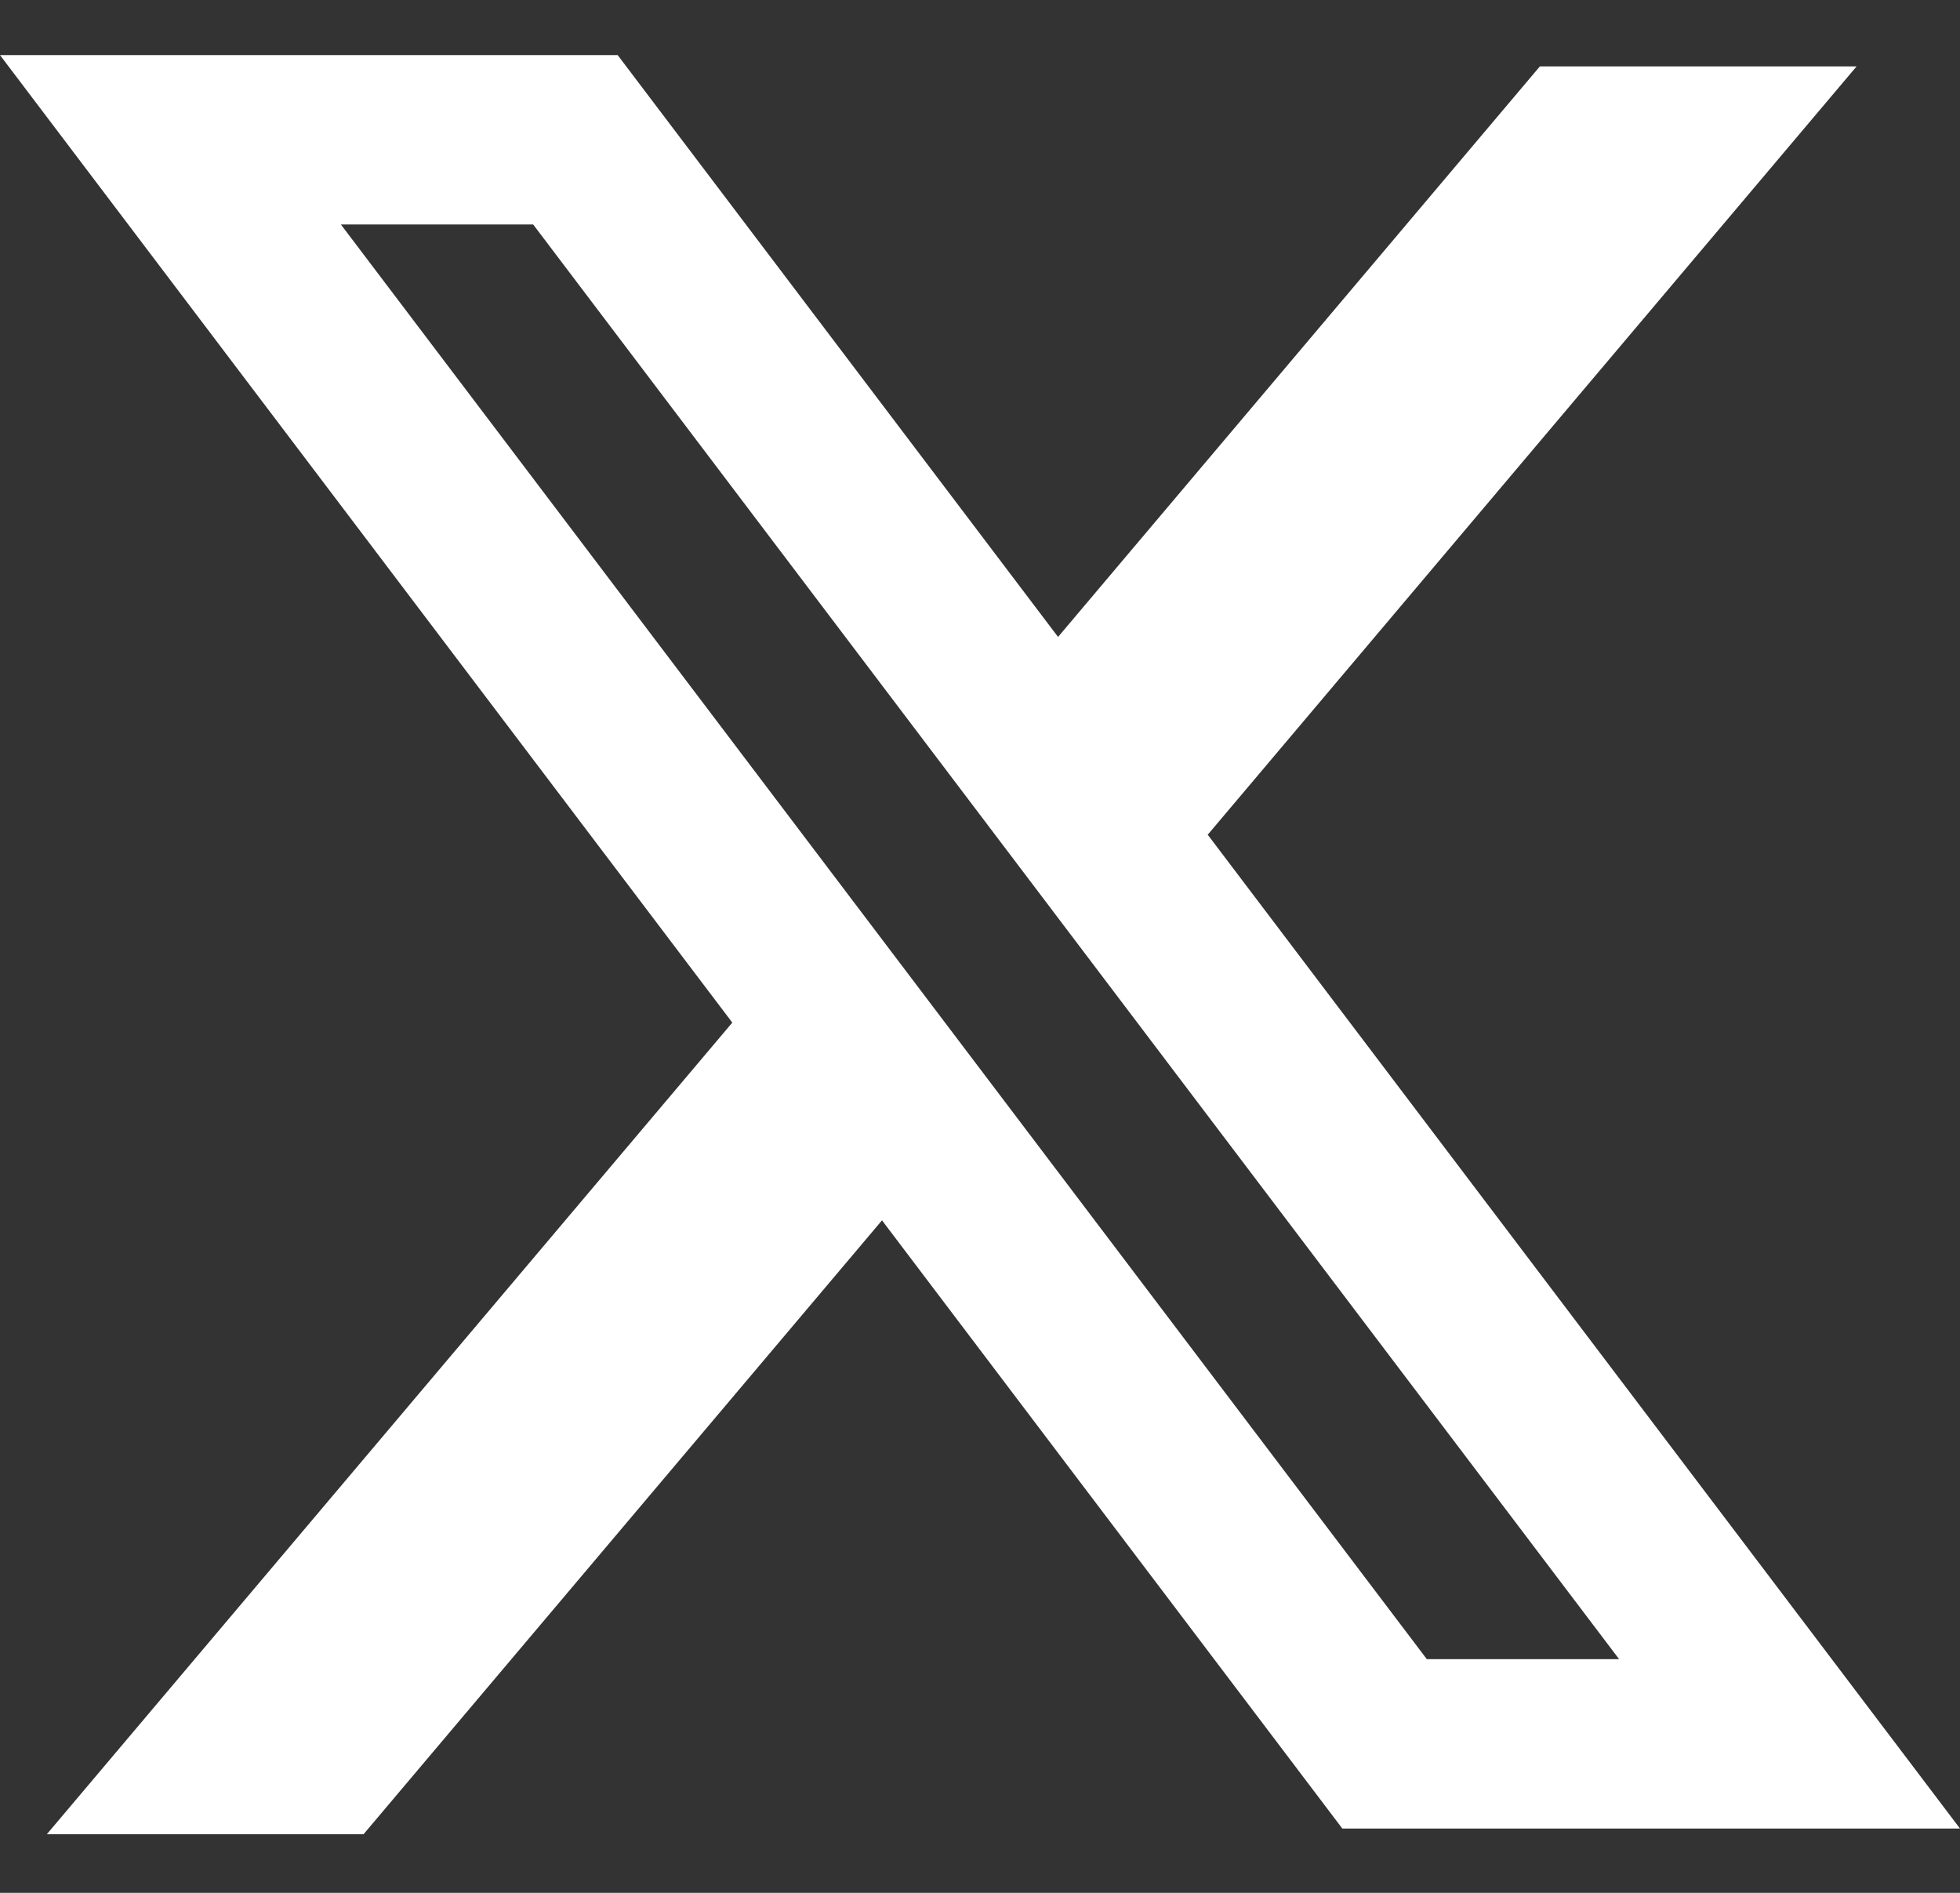
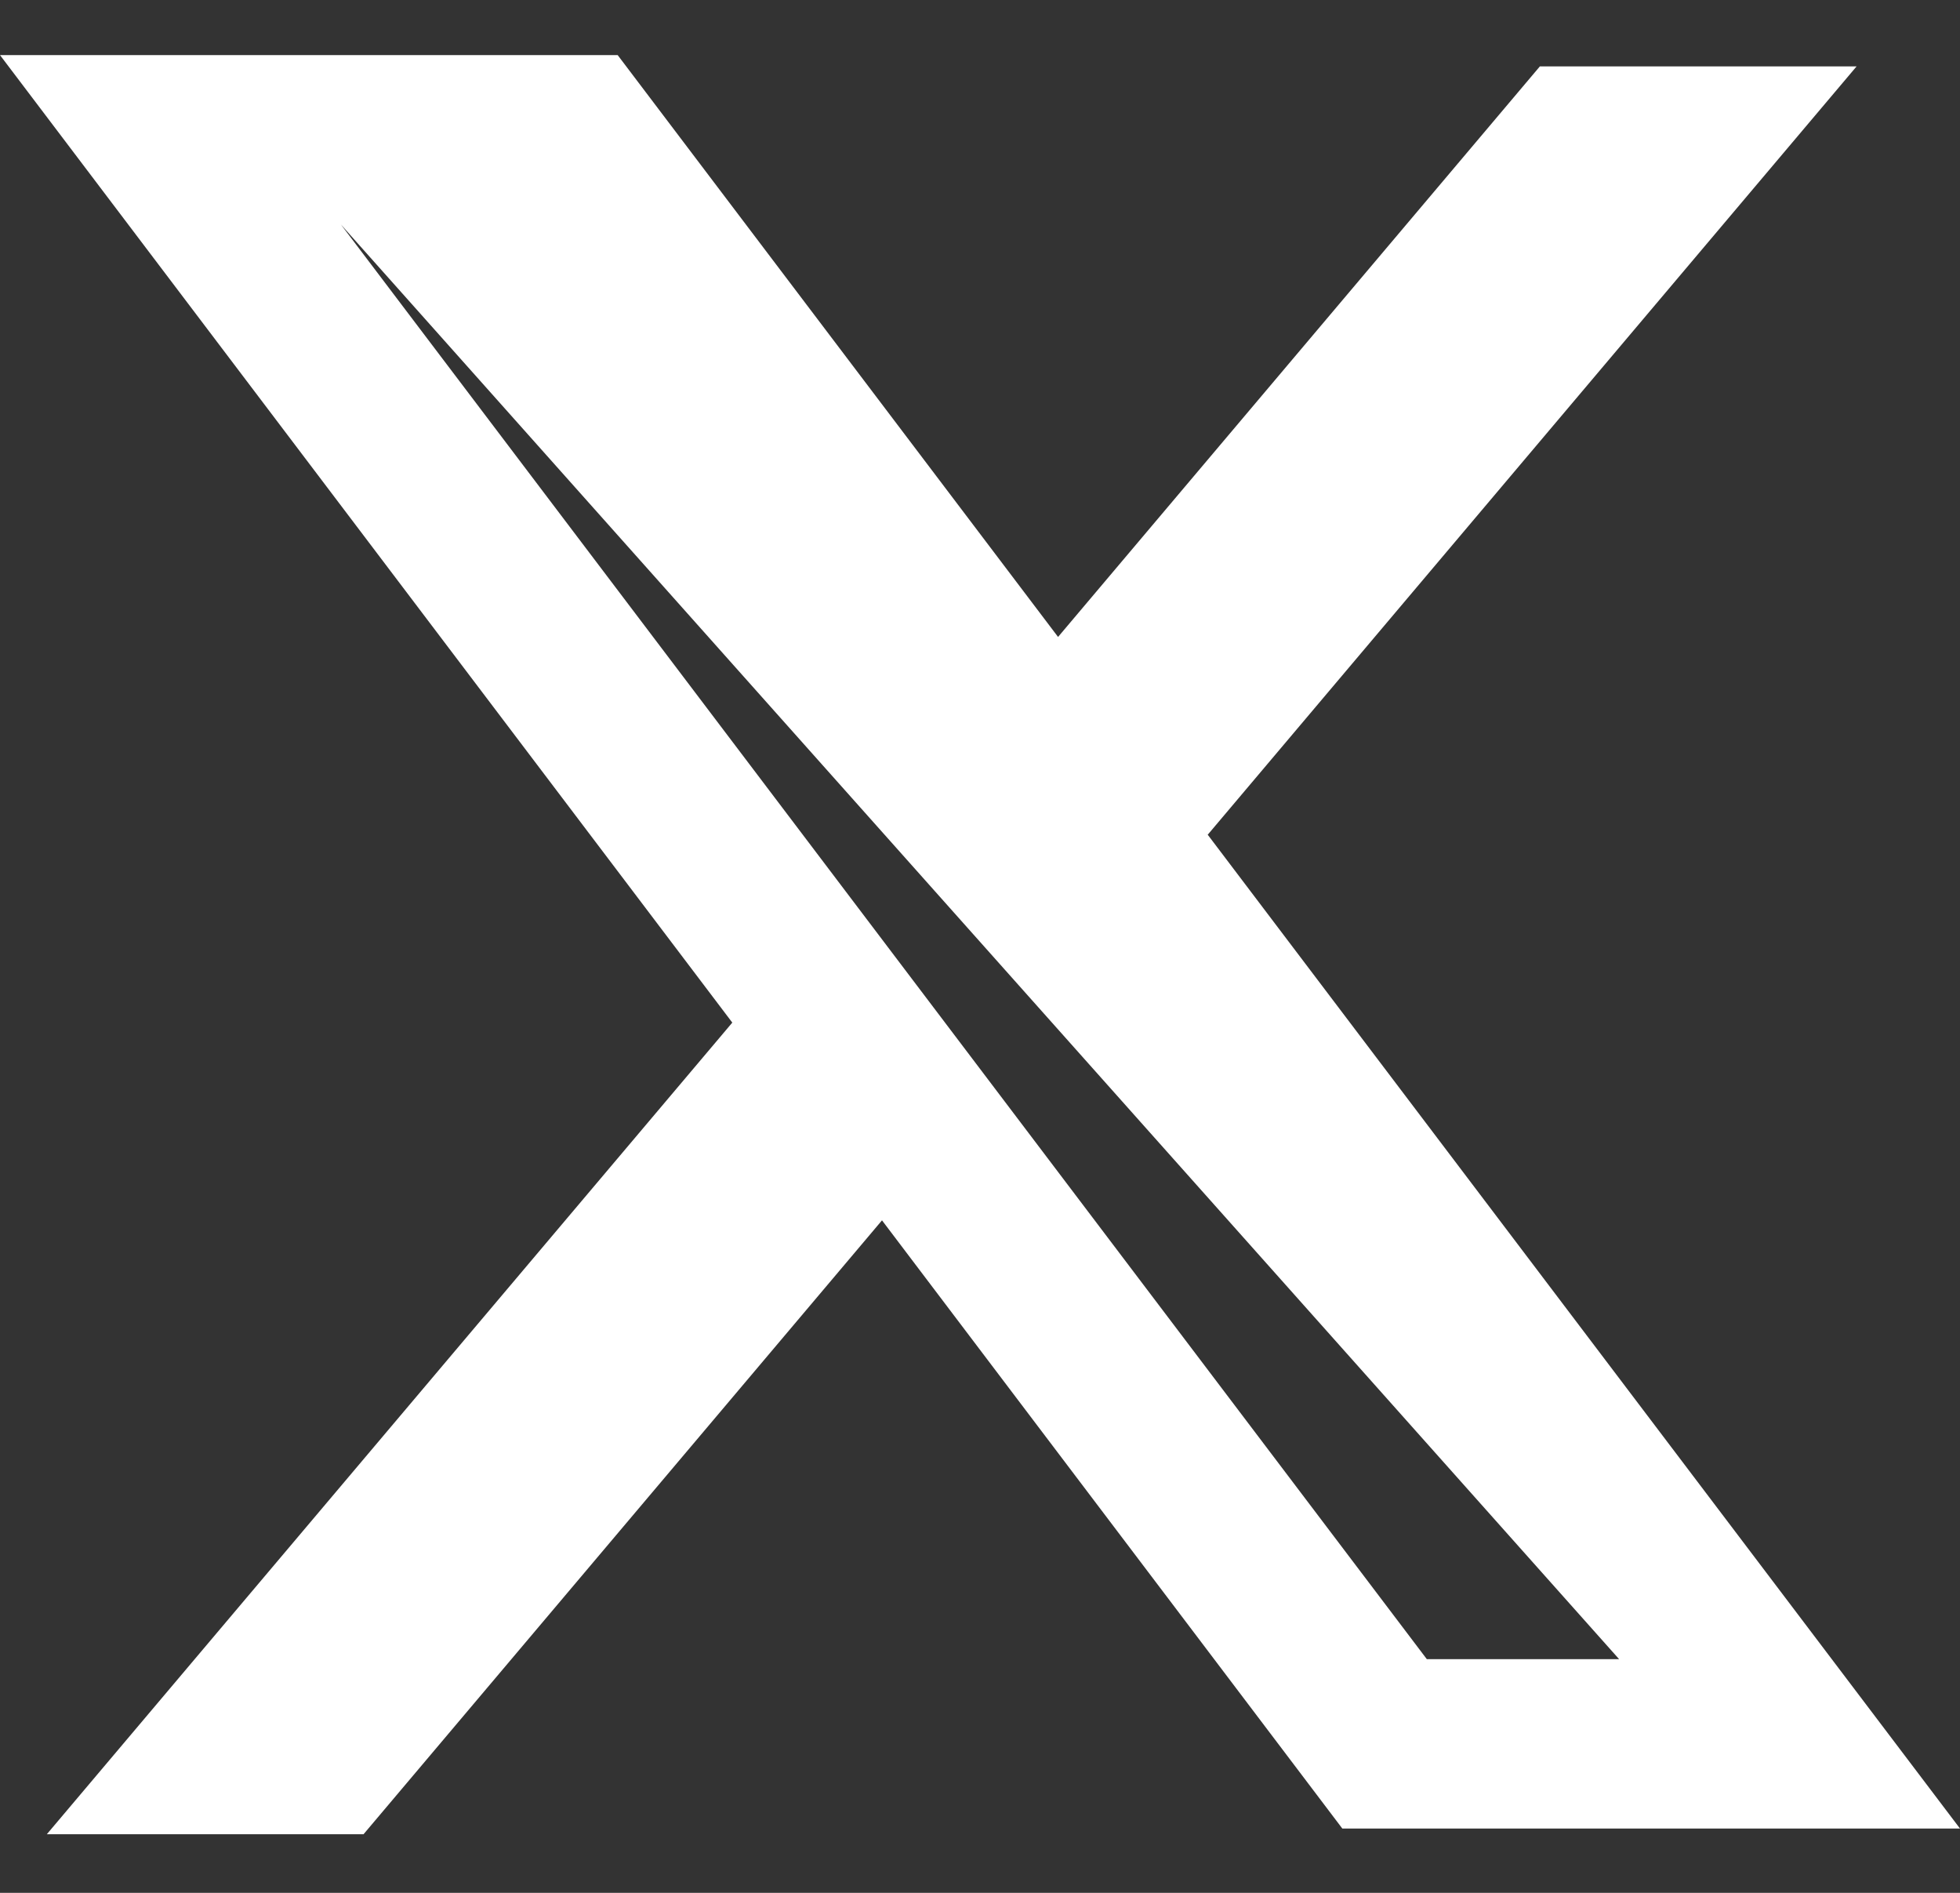
<svg xmlns="http://www.w3.org/2000/svg" width="29" height="28" viewBox="0 0 29 28" fill="none">
  <rect x="0" y="0" width="29" height="28" fill="#333333" stroke="none" />
-   <path fill-rule="evenodd" clip-rule="evenodd" d="M9.139 0.815H0L10.835 15.127L0.693 27.133H5.379L13.05 18.052L19.861 27.049H29L17.85 12.322L17.87 12.347L27.47 0.982H22.784L15.655 9.422L9.139 0.815ZM5.044 3.321H7.889L23.956 24.543H21.111L5.044 3.321Z" fill="white" />
+   <path fill-rule="evenodd" clip-rule="evenodd" d="M9.139 0.815H0L10.835 15.127L0.693 27.133H5.379L13.05 18.052L19.861 27.049H29L17.85 12.322L17.87 12.347L27.47 0.982H22.784L15.655 9.422L9.139 0.815ZM5.044 3.321L23.956 24.543H21.111L5.044 3.321Z" fill="white" />
</svg>